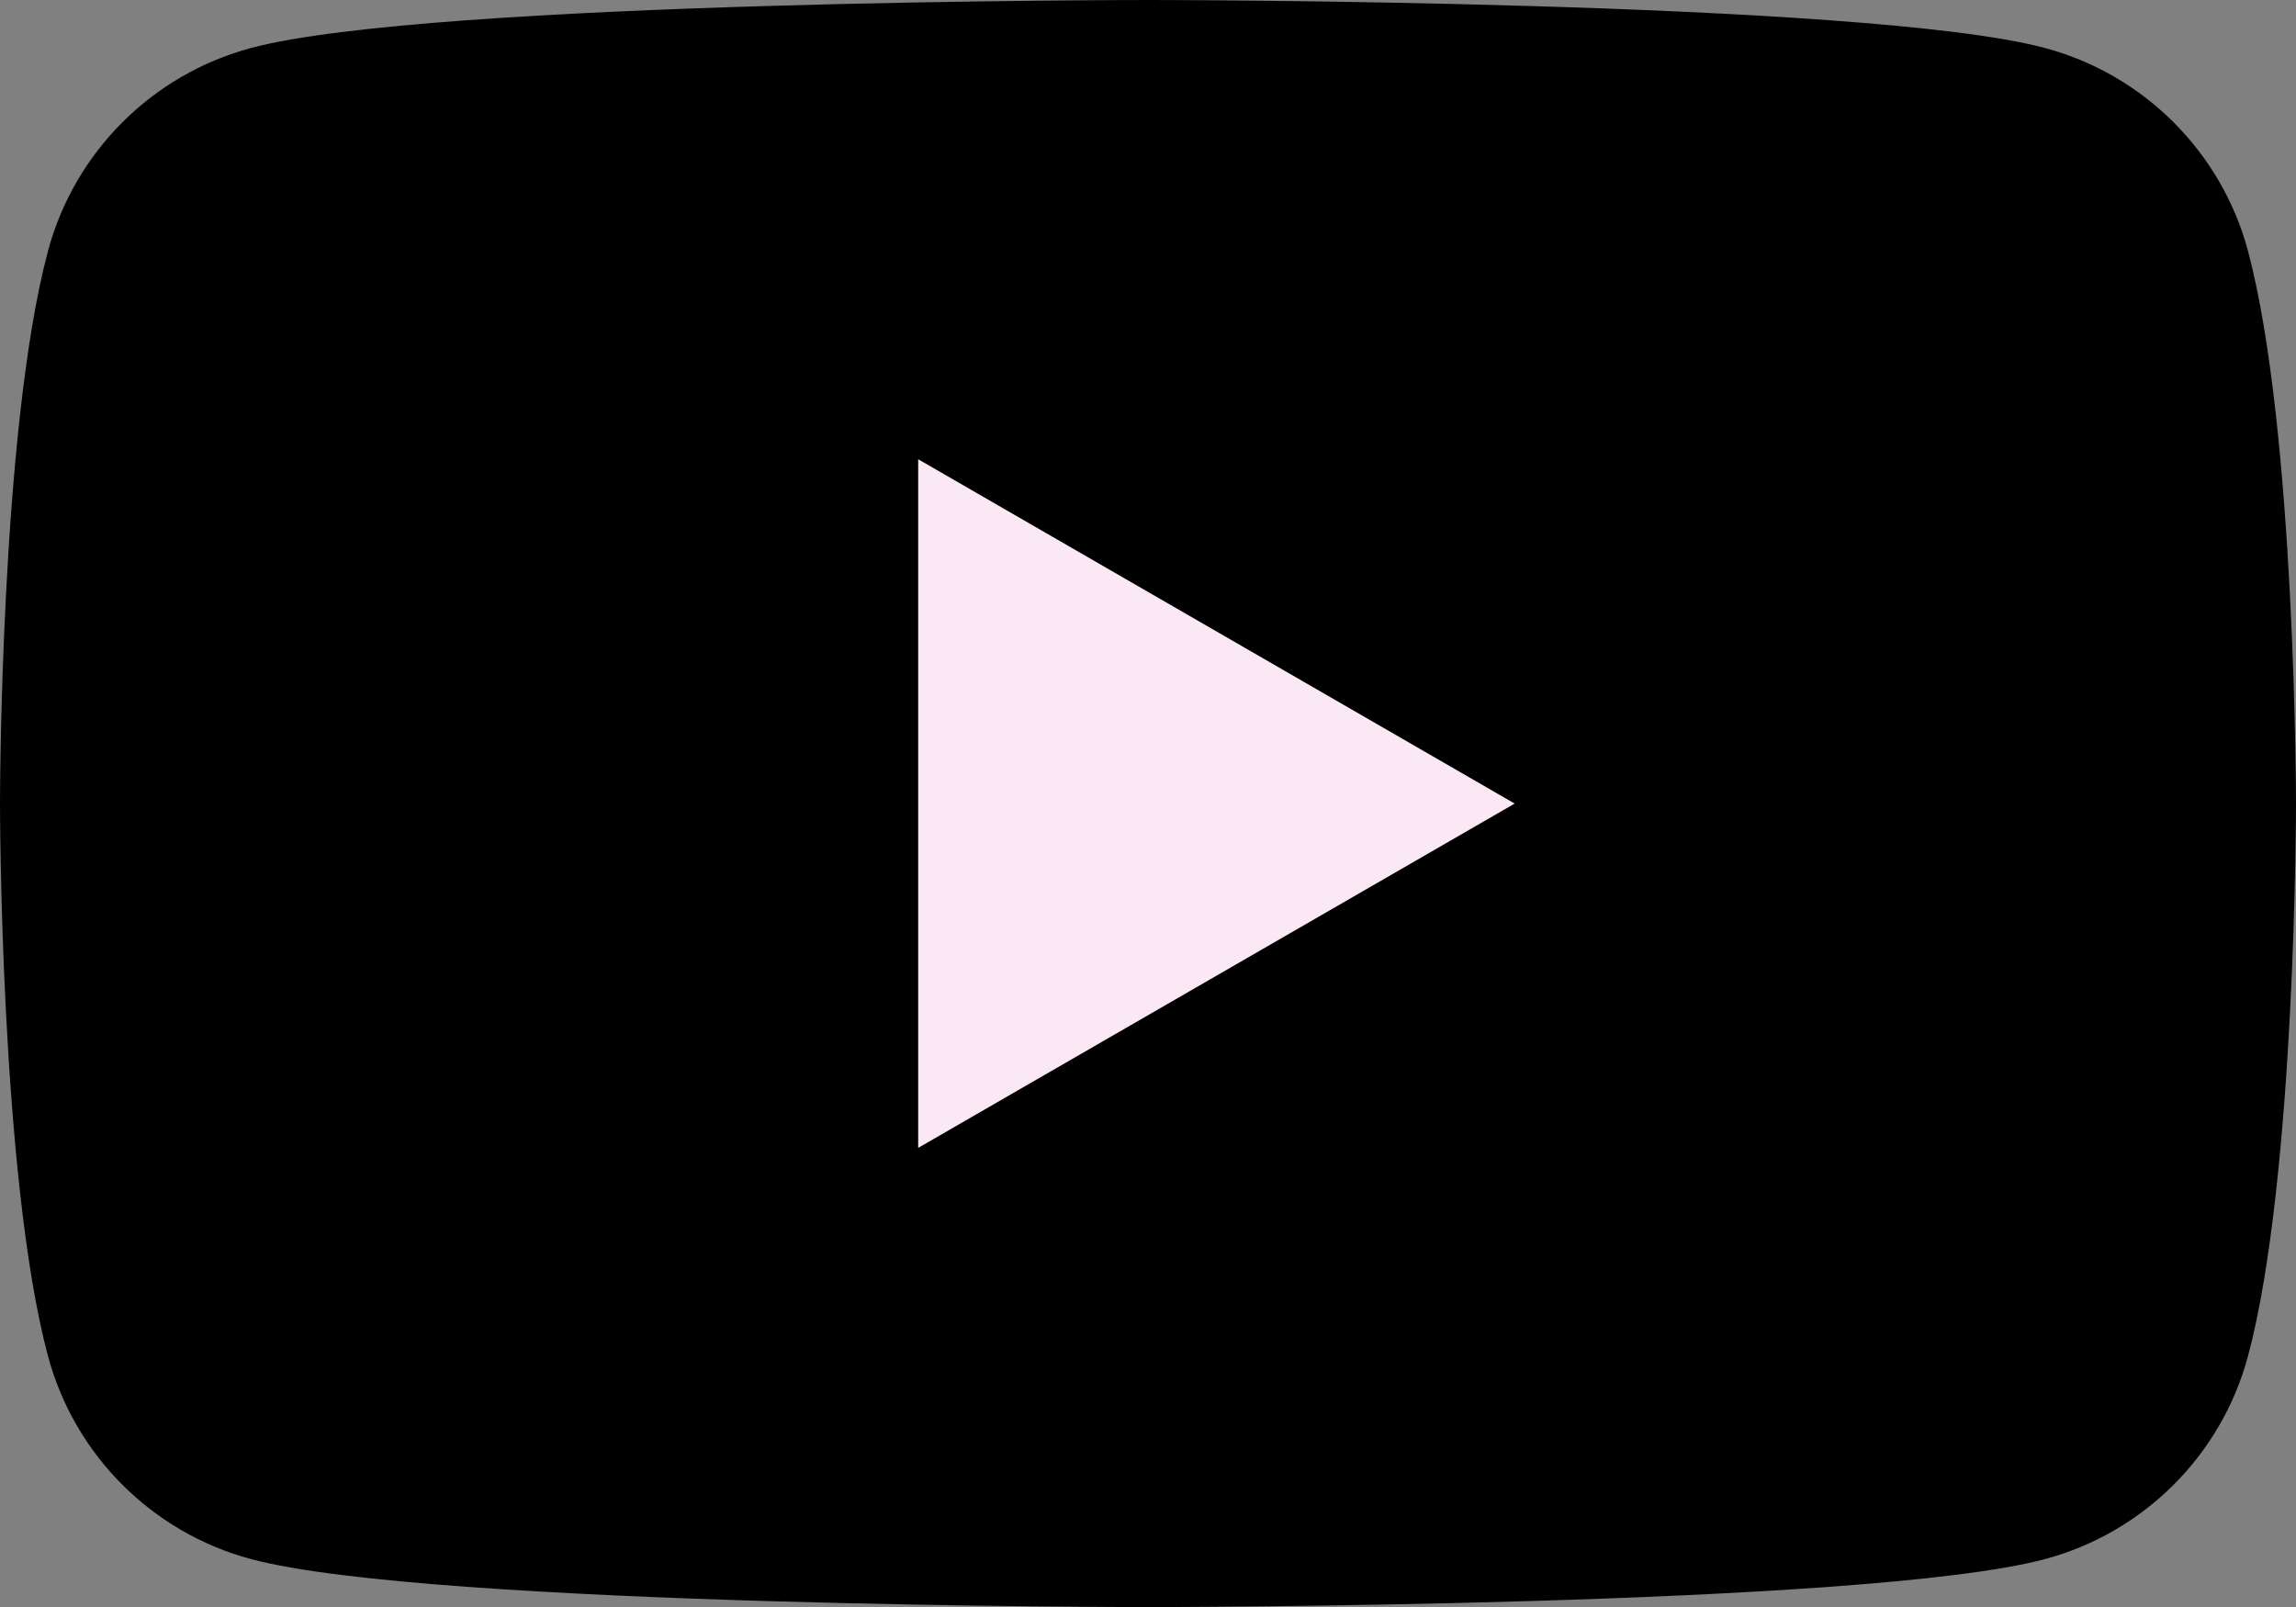
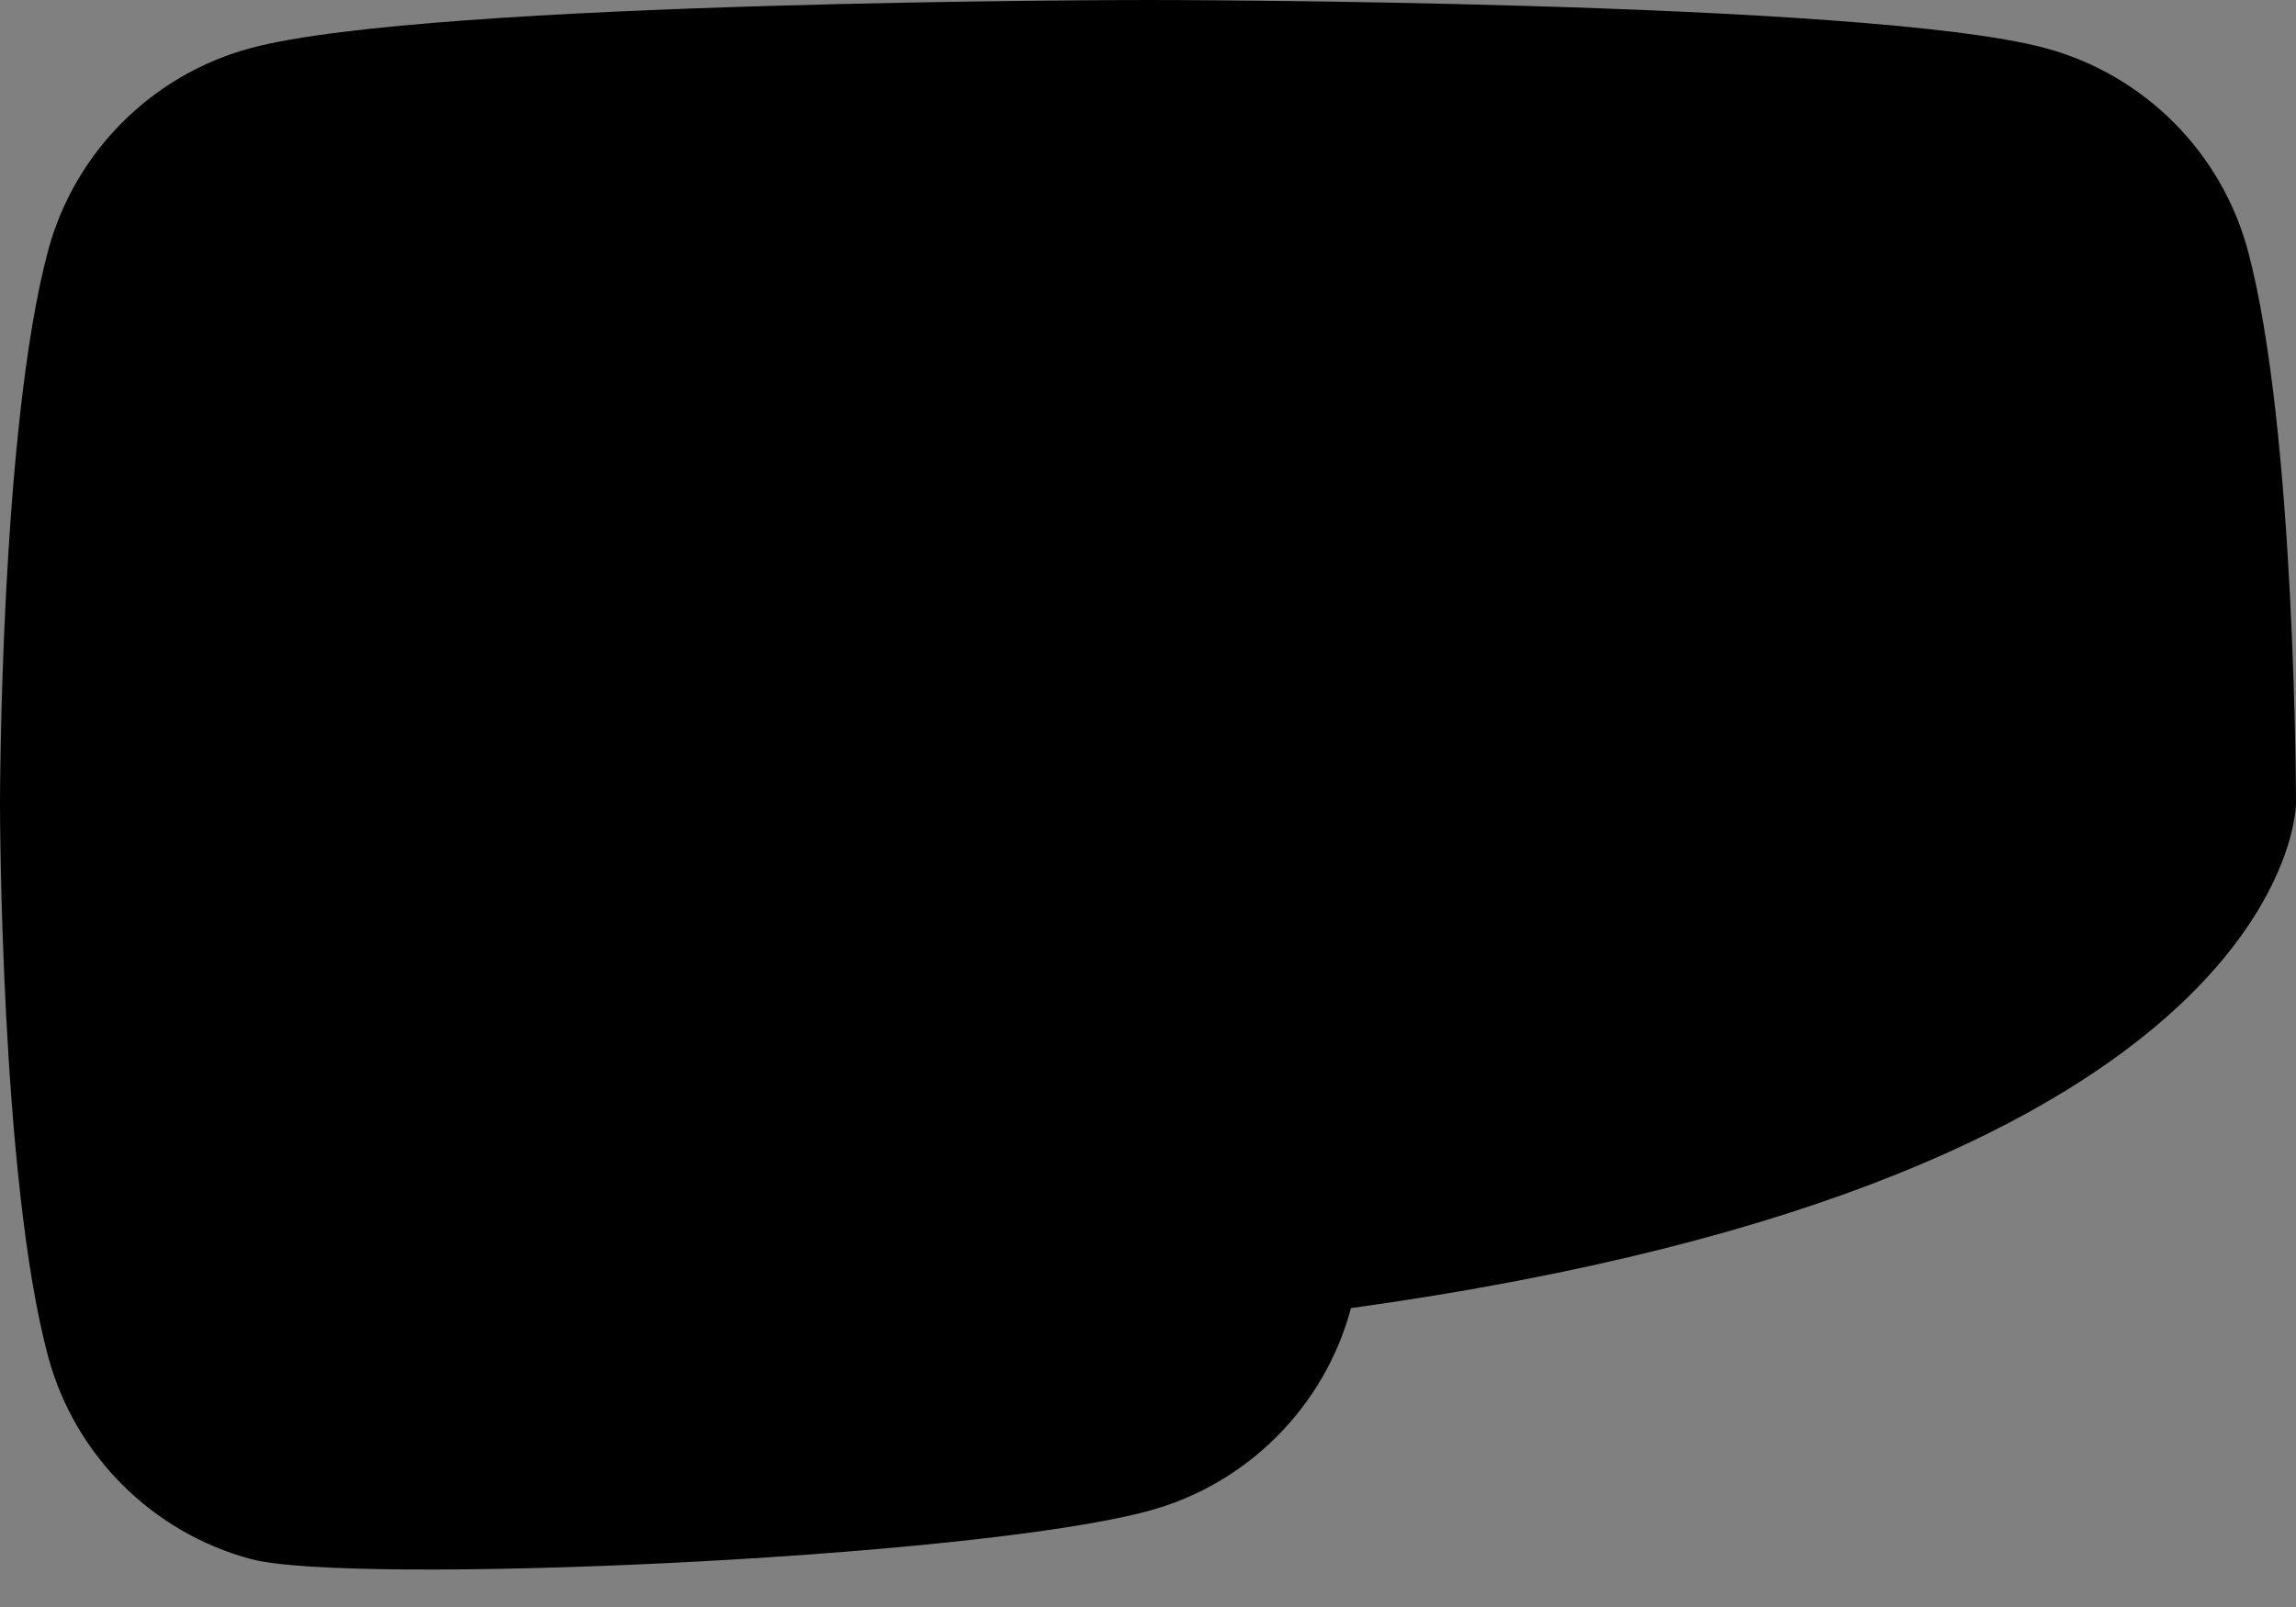
<svg xmlns="http://www.w3.org/2000/svg" fill="#000000" height="155.4" preserveAspectRatio="xMidYMid meet" version="1" viewBox="0.0 0.0 222.0 155.4" width="222" zoomAndPan="magnify">
  <rect x="0.0" y="0.0" width="222.0" height="155.4" fill="#808080" stroke="none" />
  <g id="change1_1">
-     <path d="M217.358,24.269C214.8,14.711,207.288,7.2,197.731,4.642C180.425,0,111,0,111,0S41.575,0,24.269,4.642 C14.711,7.2,7.2,14.711,4.642,24.269C0,41.575,0,77.704,0,77.704s0,36.129,4.642,53.435c2.558,9.558,10.069,17.068,19.627,19.626 c17.306,4.642,86.731,4.642,86.731,4.642s69.426,0,86.731-4.642c9.558-2.558,17.069-10.069,19.627-19.626 C222,113.833,222,77.704,222,77.704S221.981,41.575,217.358,24.269z" fill="#000000" />
+     <path d="M217.358,24.269C214.8,14.711,207.288,7.2,197.731,4.642C180.425,0,111,0,111,0S41.575,0,24.269,4.642 C14.711,7.2,7.2,14.711,4.642,24.269C0,41.575,0,77.704,0,77.704s0,36.129,4.642,53.435c2.558,9.558,10.069,17.068,19.627,19.626 s69.426,0,86.731-4.642c9.558-2.558,17.069-10.069,19.627-19.626 C222,113.833,222,77.704,222,77.704S221.981,41.575,217.358,24.269z" fill="#000000" />
  </g>
  <g id="change2_1">
-     <path d="M88.779,111.003l57.675-33.296L88.779,44.41V111.003z" fill="#fae9f4" />
-   </g>
+     </g>
</svg>